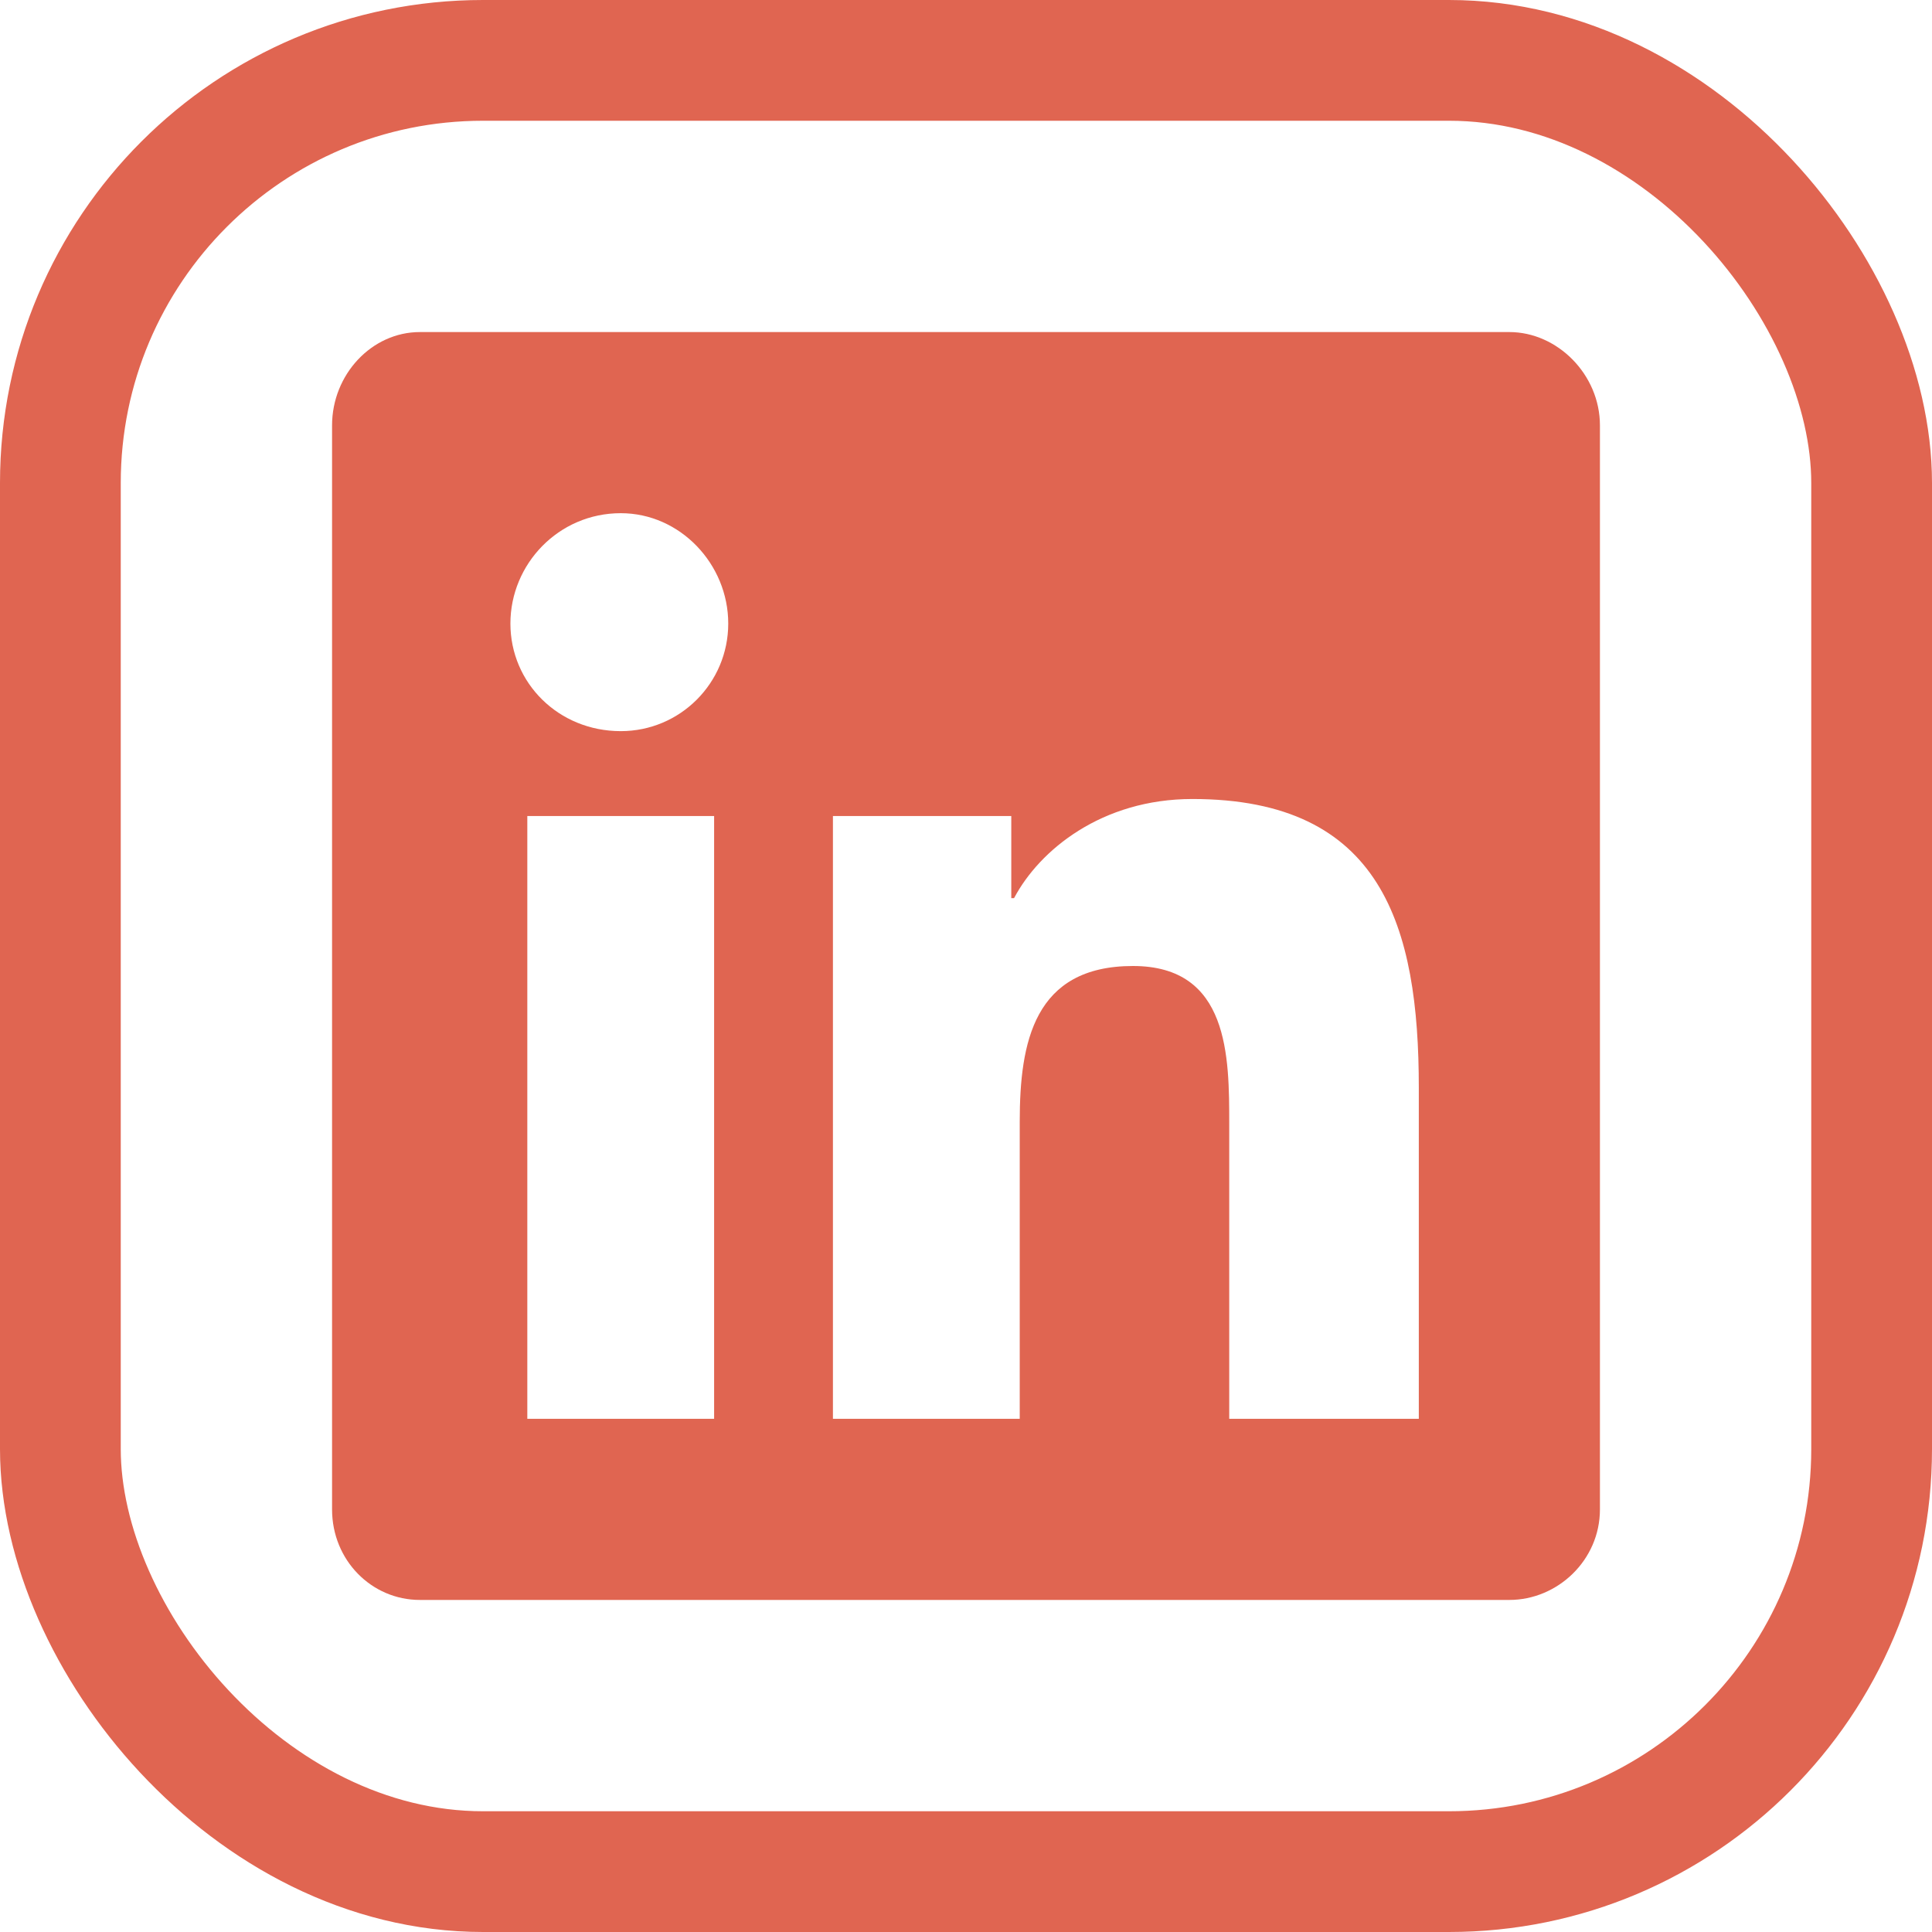
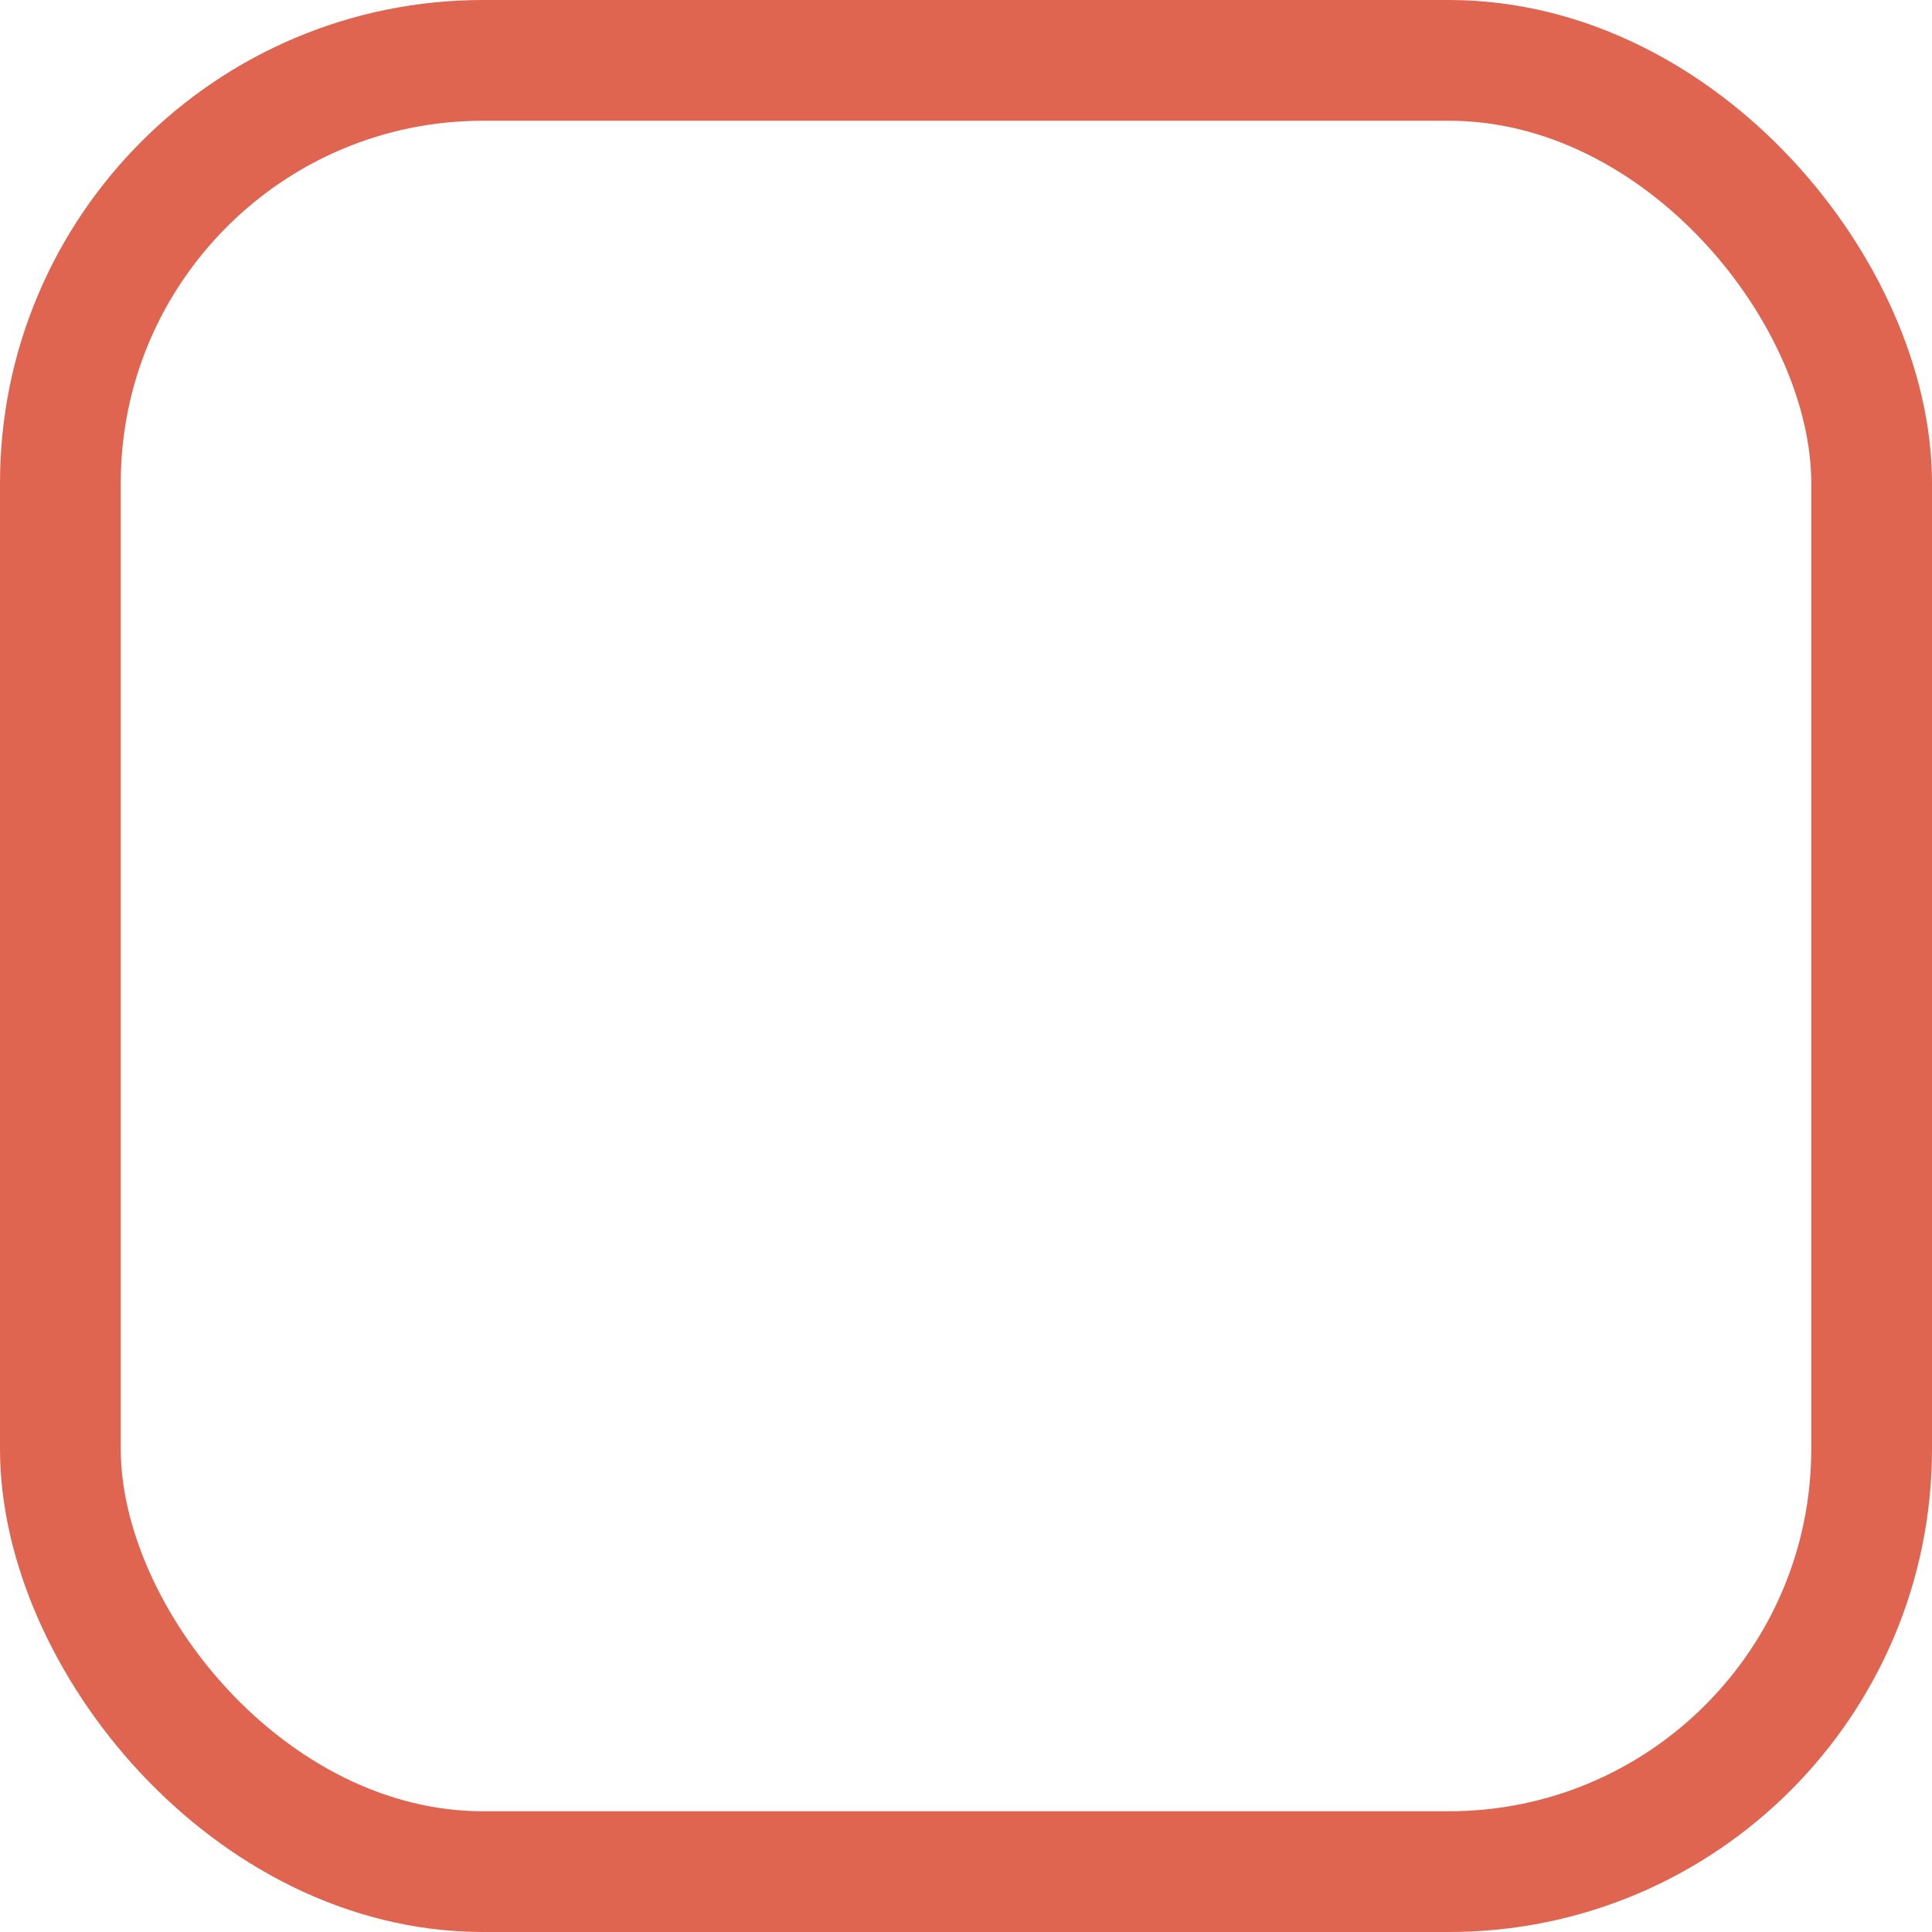
<svg xmlns="http://www.w3.org/2000/svg" fill="none" height="100%" overflow="visible" preserveAspectRatio="none" style="display: block;" viewBox="0 0 16 16" width="100%">
  <g id="Icon">
    <rect height="15" rx="3.5" stroke="#E06551" width="15" x="0.5" y="0.5" />
-     <path d="M12.5 2.75C12.898 2.75 13.25 3.102 13.25 3.523V12.5C13.25 12.922 12.898 13.25 12.5 13.25H3.477C3.078 13.25 2.75 12.922 2.75 12.5V3.523C2.75 3.102 3.078 2.75 3.477 2.75H12.5ZM5.914 11.75V6.758H4.367V11.75H5.914ZM5.141 6.055C5.633 6.055 6.031 5.656 6.031 5.164C6.031 4.672 5.633 4.25 5.141 4.25C4.625 4.25 4.227 4.672 4.227 5.164C4.227 5.656 4.625 6.055 5.141 6.055ZM11.75 11.75V9.008C11.75 7.672 11.445 6.617 9.875 6.617C9.125 6.617 8.609 7.039 8.398 7.438H8.375V6.758H6.898V11.75H8.445V9.289C8.445 8.633 8.562 8 9.383 8C10.18 8 10.18 8.75 10.18 9.312V11.75H11.75Z" fill="#E06551" id="User" />
  </g>
</svg>